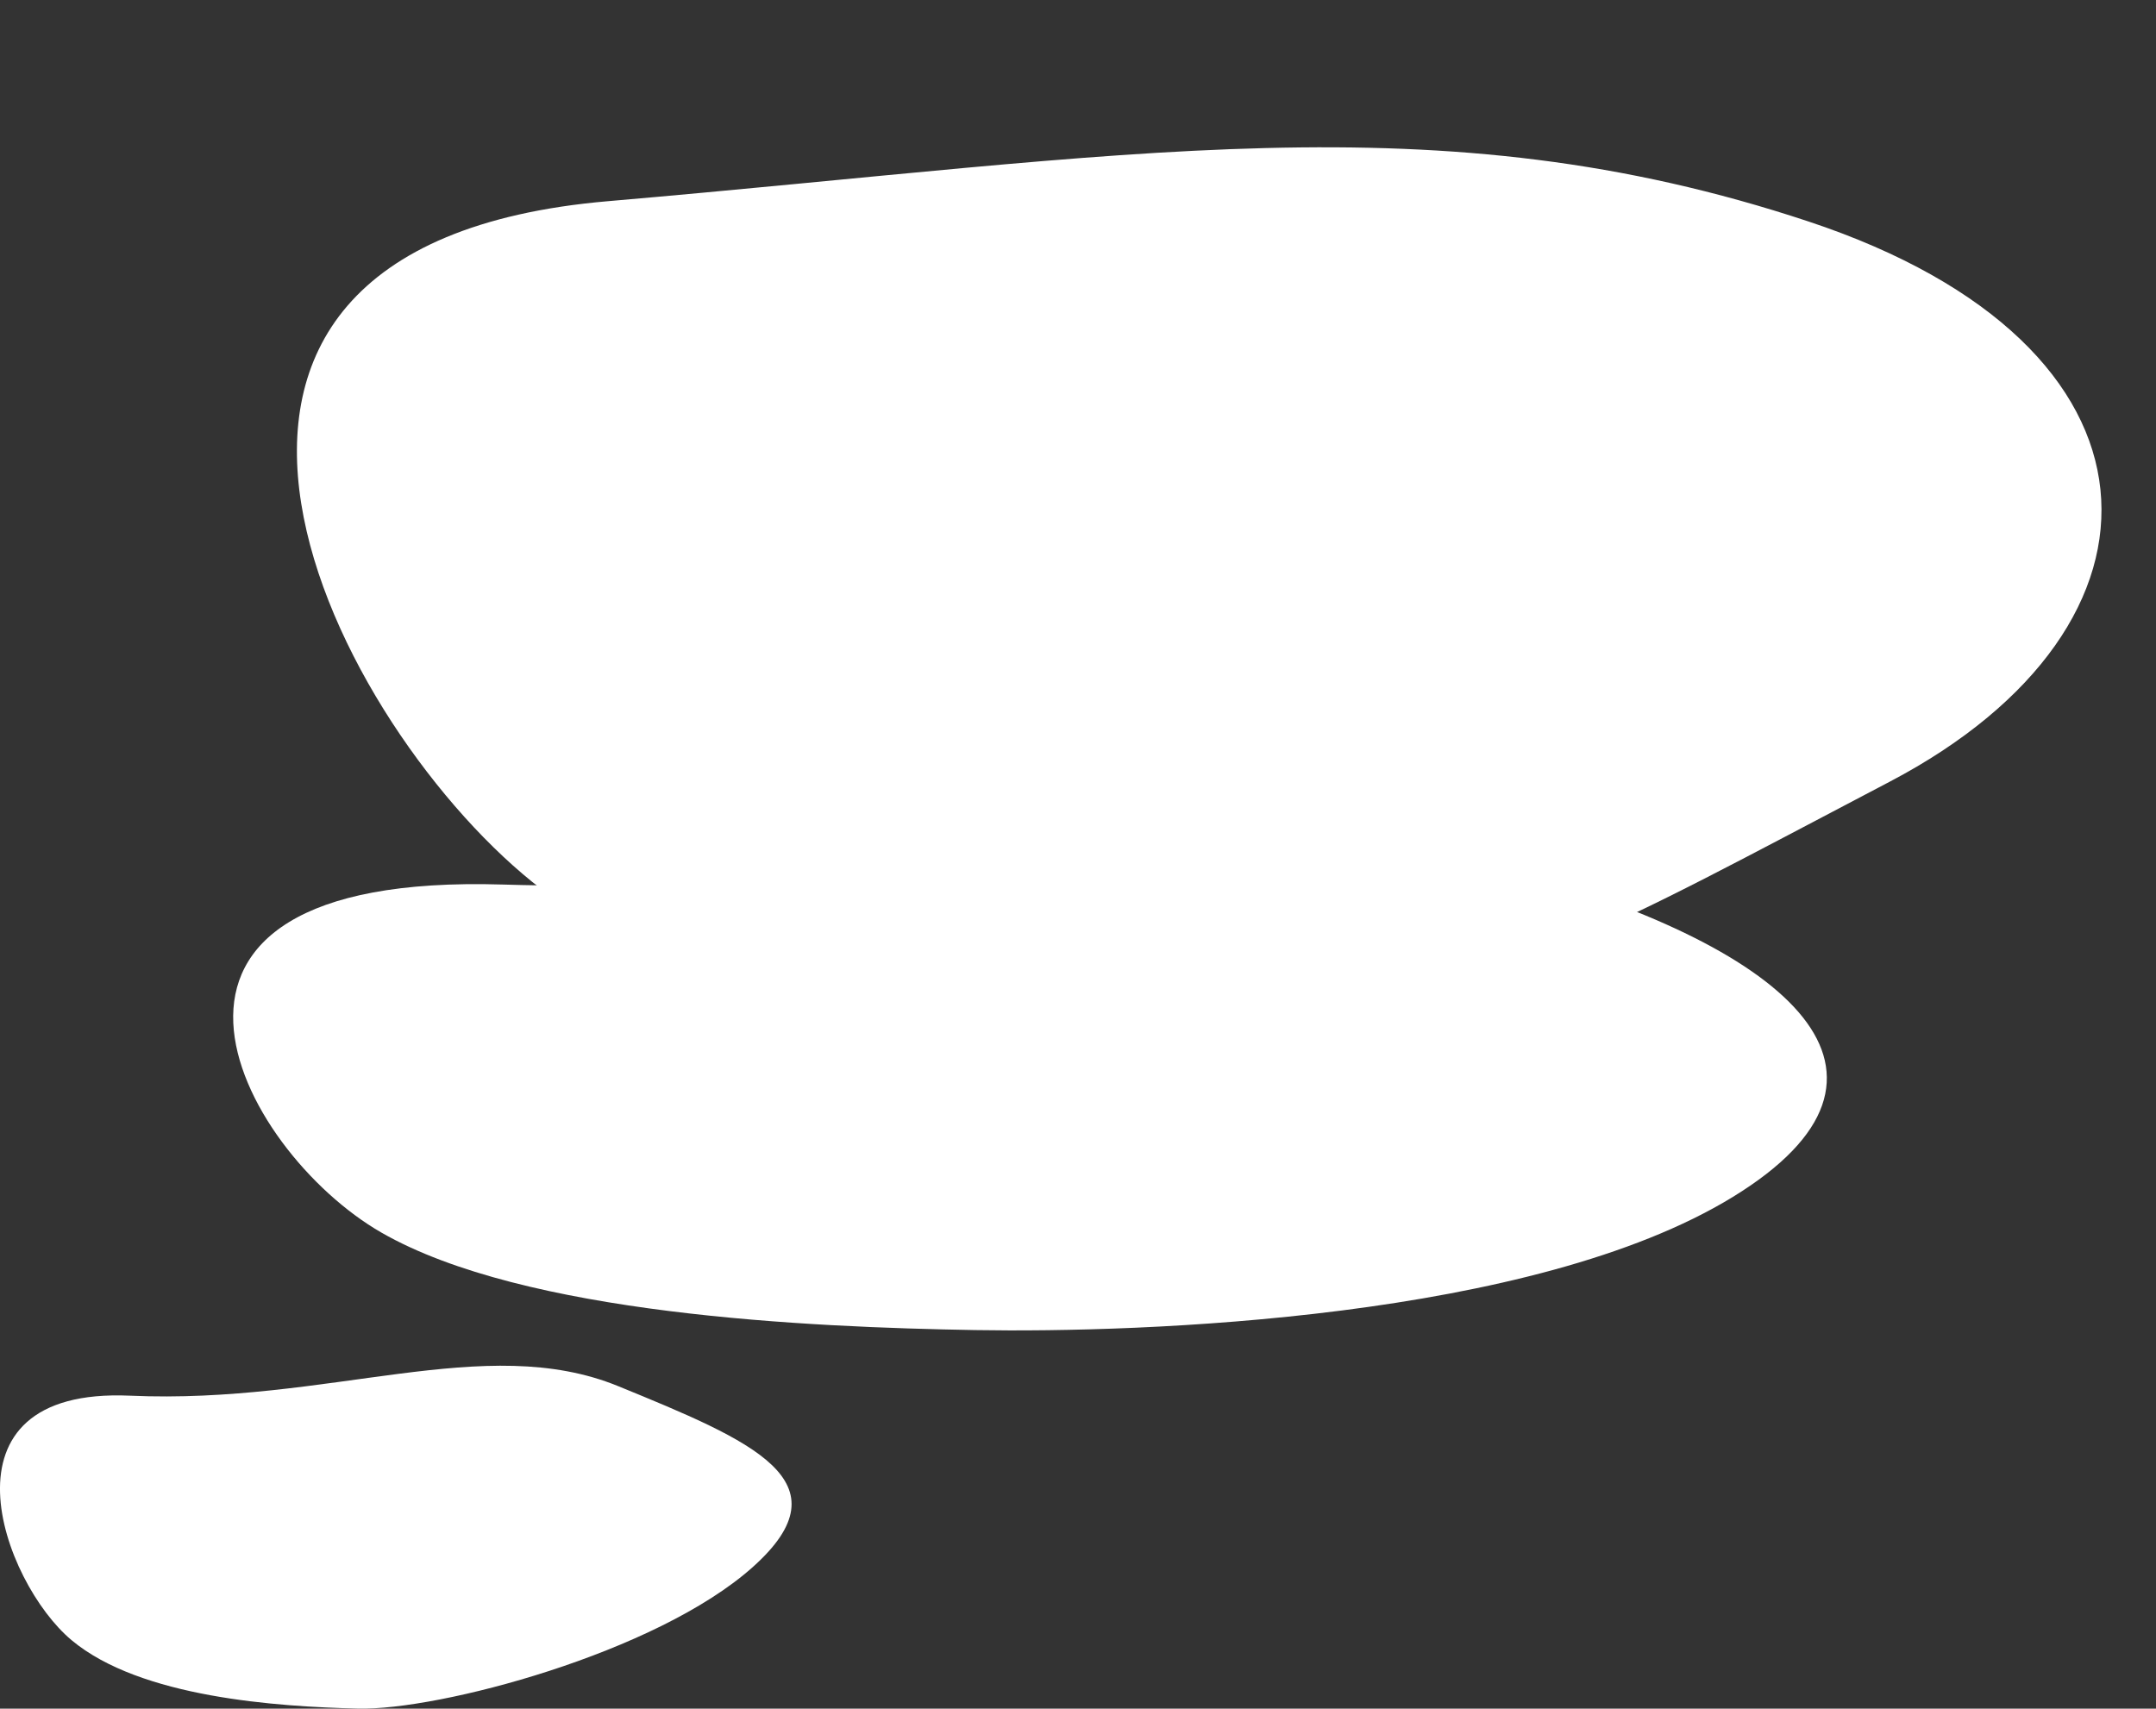
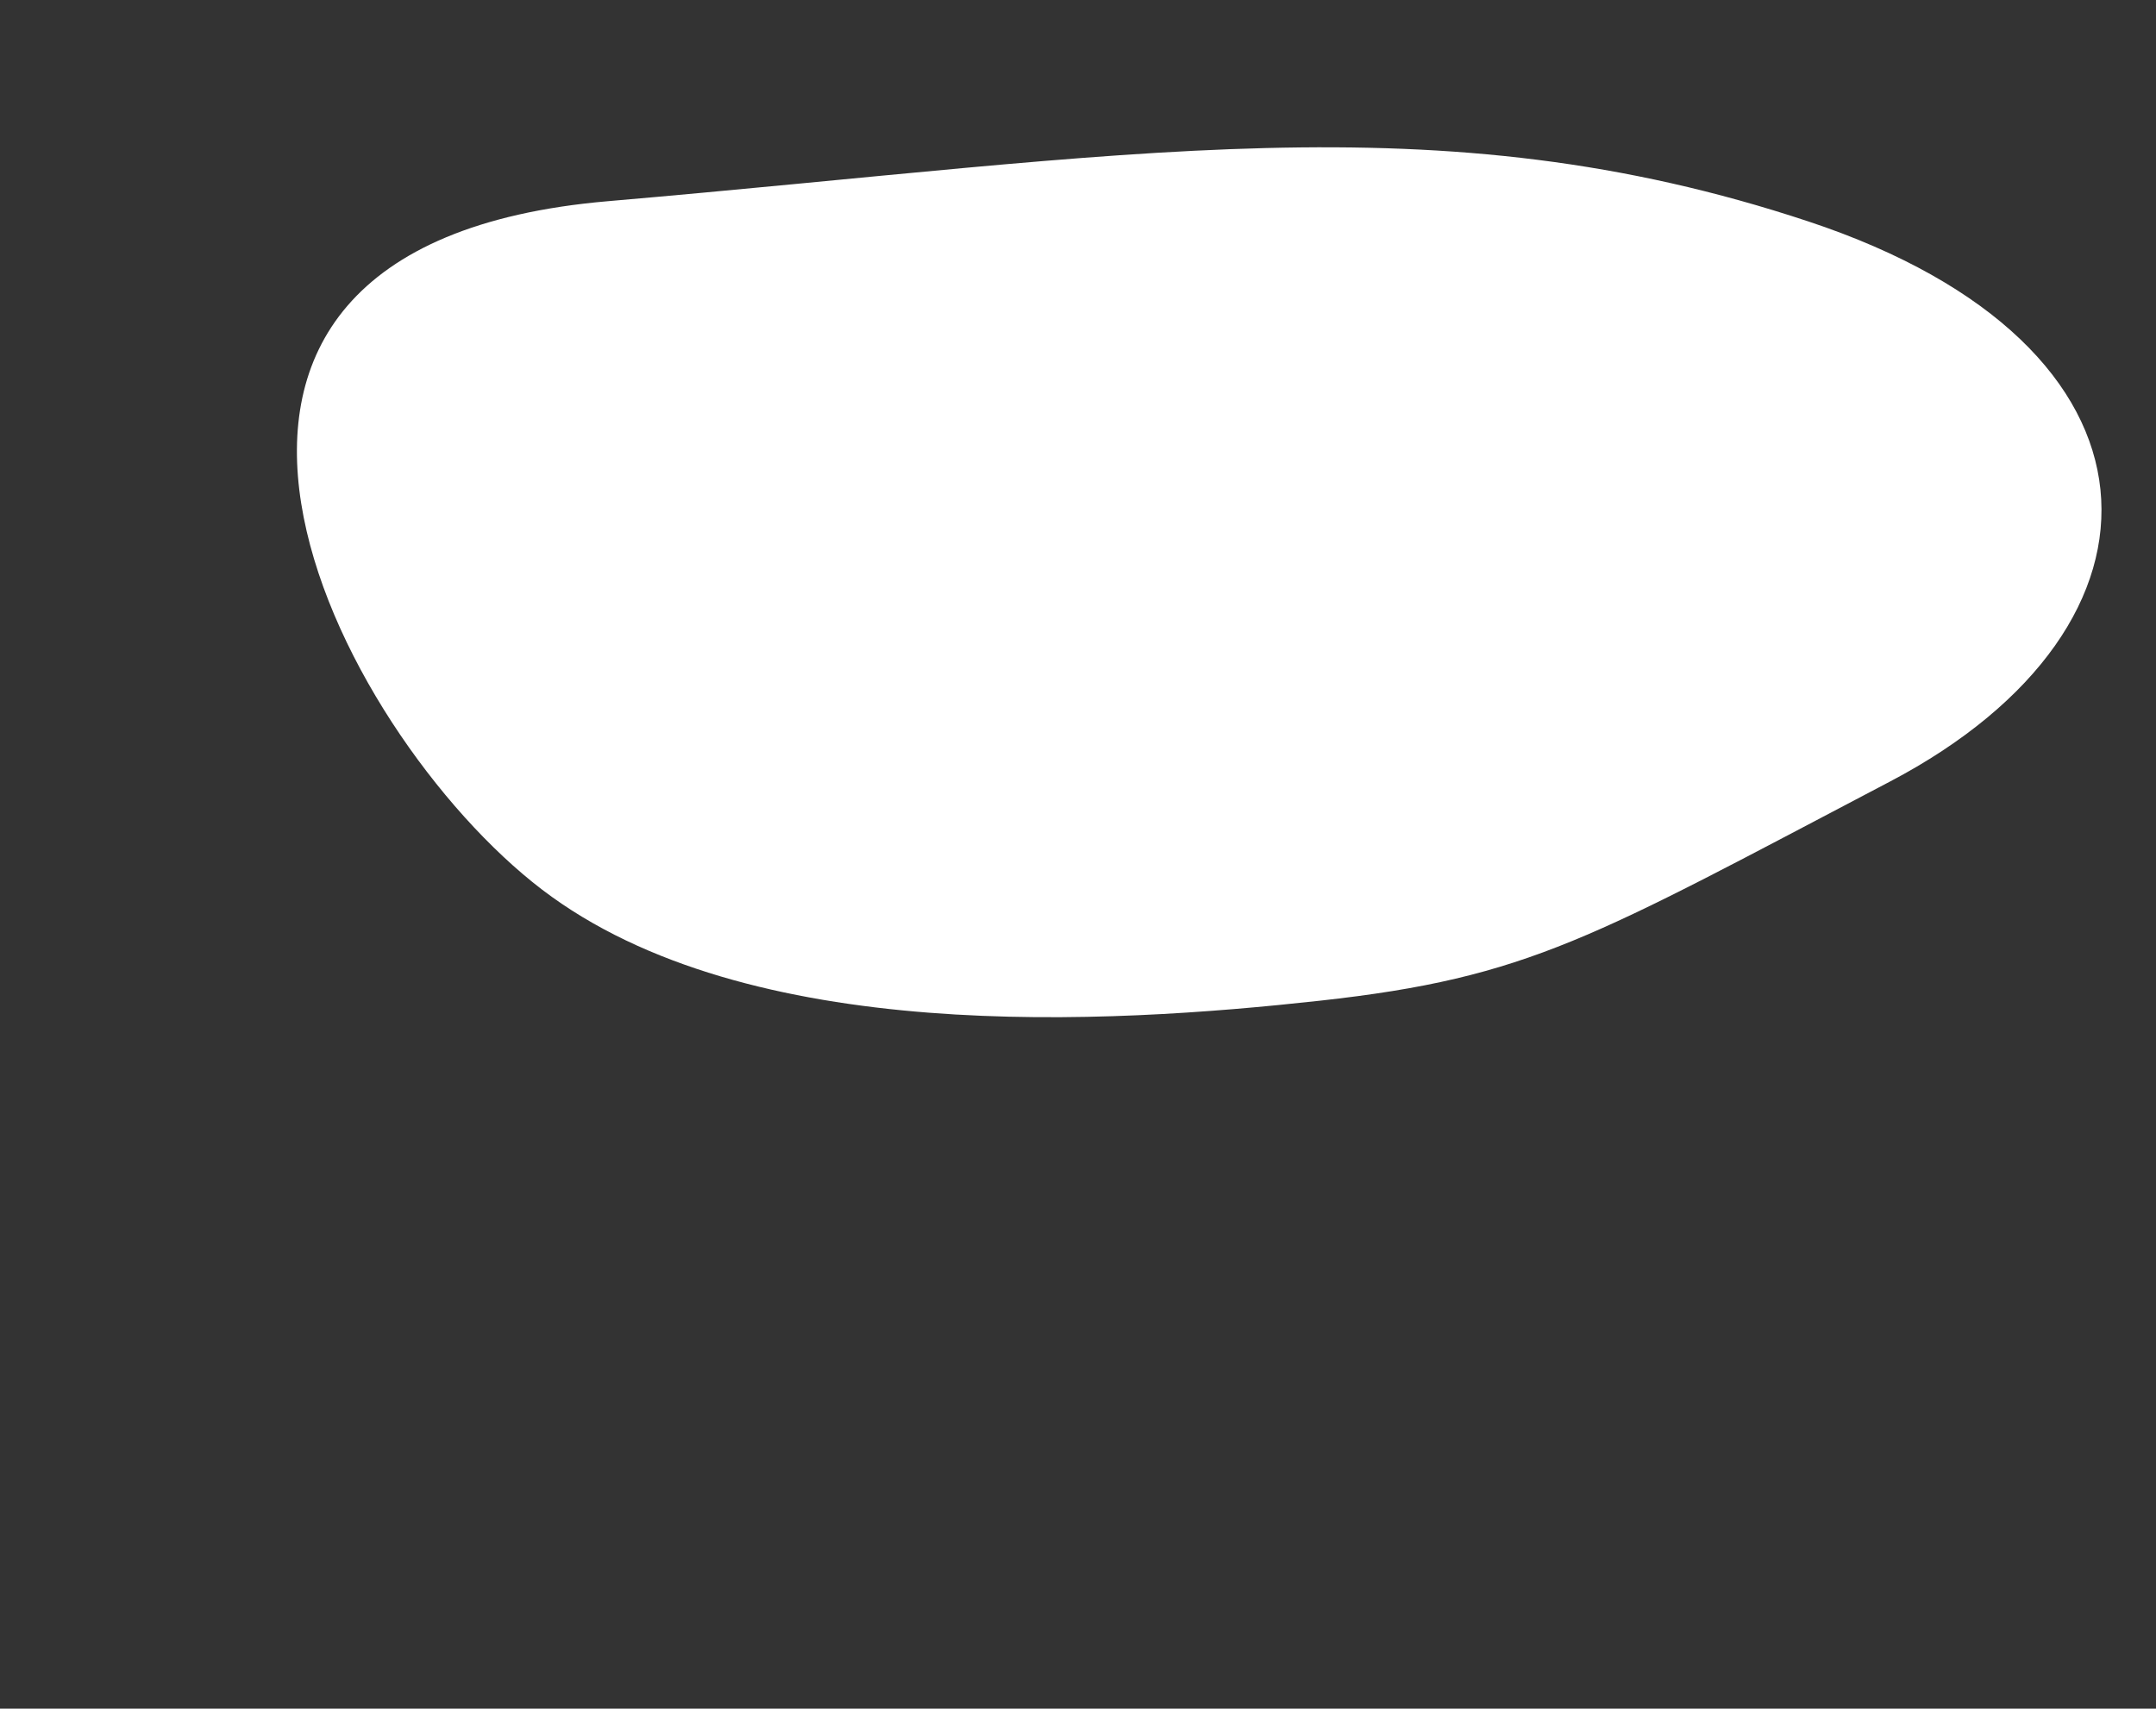
<svg xmlns="http://www.w3.org/2000/svg" id="cafe_yuge01" width="300.465" height="238.159" viewBox="0 0 300.465 238.159">
  <rect x="0" y="0" width="300.465" height="238.159" fill="#333333" stroke="none" />
  <path id="パス_5600" data-name="パス 5600" d="M213.847,105.137c-44.061,15.762-53.421,20.065-82.961,19.18S51.08,119.531,25.757,93.9-25.066-3.789,48.21.156,164.468,1.954,213.5,26.245,257.907,89.375,213.847,105.137Z" transform="translate(36.969 34.598) rotate(-8)" fill="#fff" />
-   <path id="パス_5601" data-name="パス 5601" d="M103.42,68.048c-23.252-.4-62.818-2.138-82.75-13.585S-20.1,4.184,37.575,5.946,140.067-6.783,178.658,4.067,236.86,32.411,209,49.489,126.673,68.443,103.42,68.048Z" transform="translate(32.493 117.345)" fill="#fff" />
-   <path id="パス_5602" data-name="パス 5602" d="M49.886,47.79c-11.216-.278-30.3-1.5-39.916-9.541S-9.7,2.938,18.125,4.175,67.562-4.763,86.176,2.856s32.156,13.227,18.715,25.221S61.1,48.067,49.886,47.79Z" transform="translate(0 190.362)" fill="#fff" />
</svg>